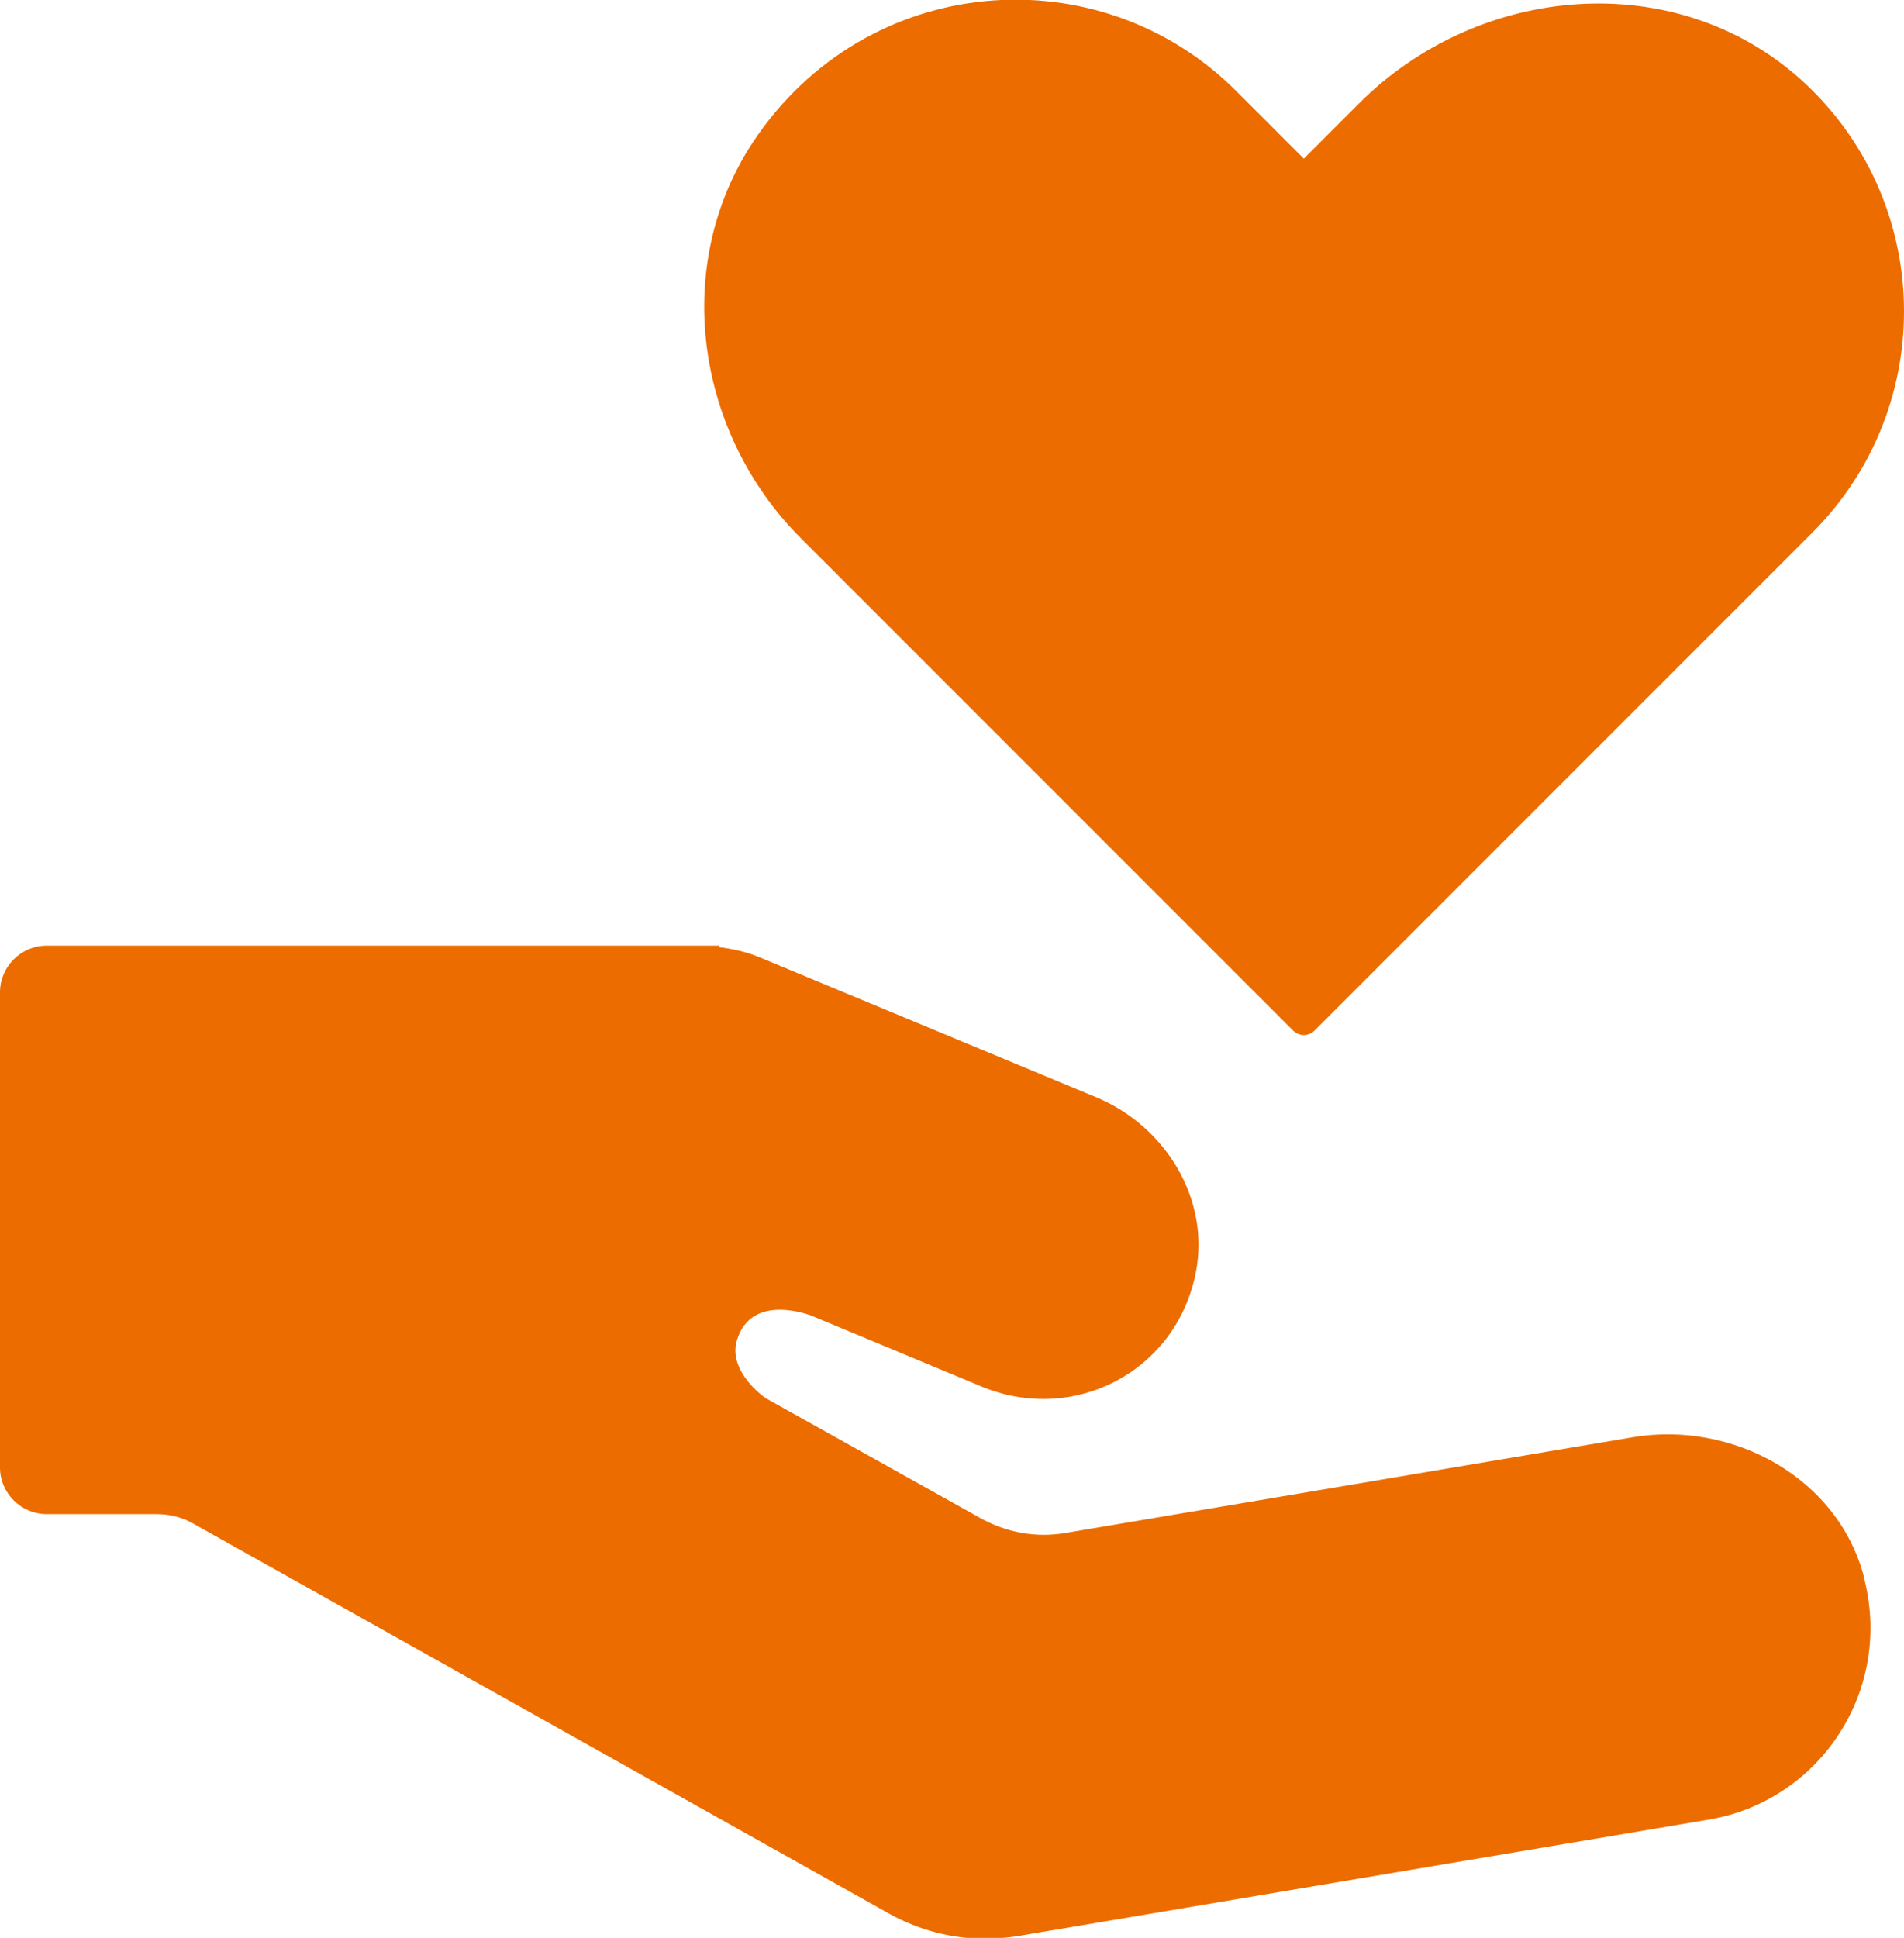
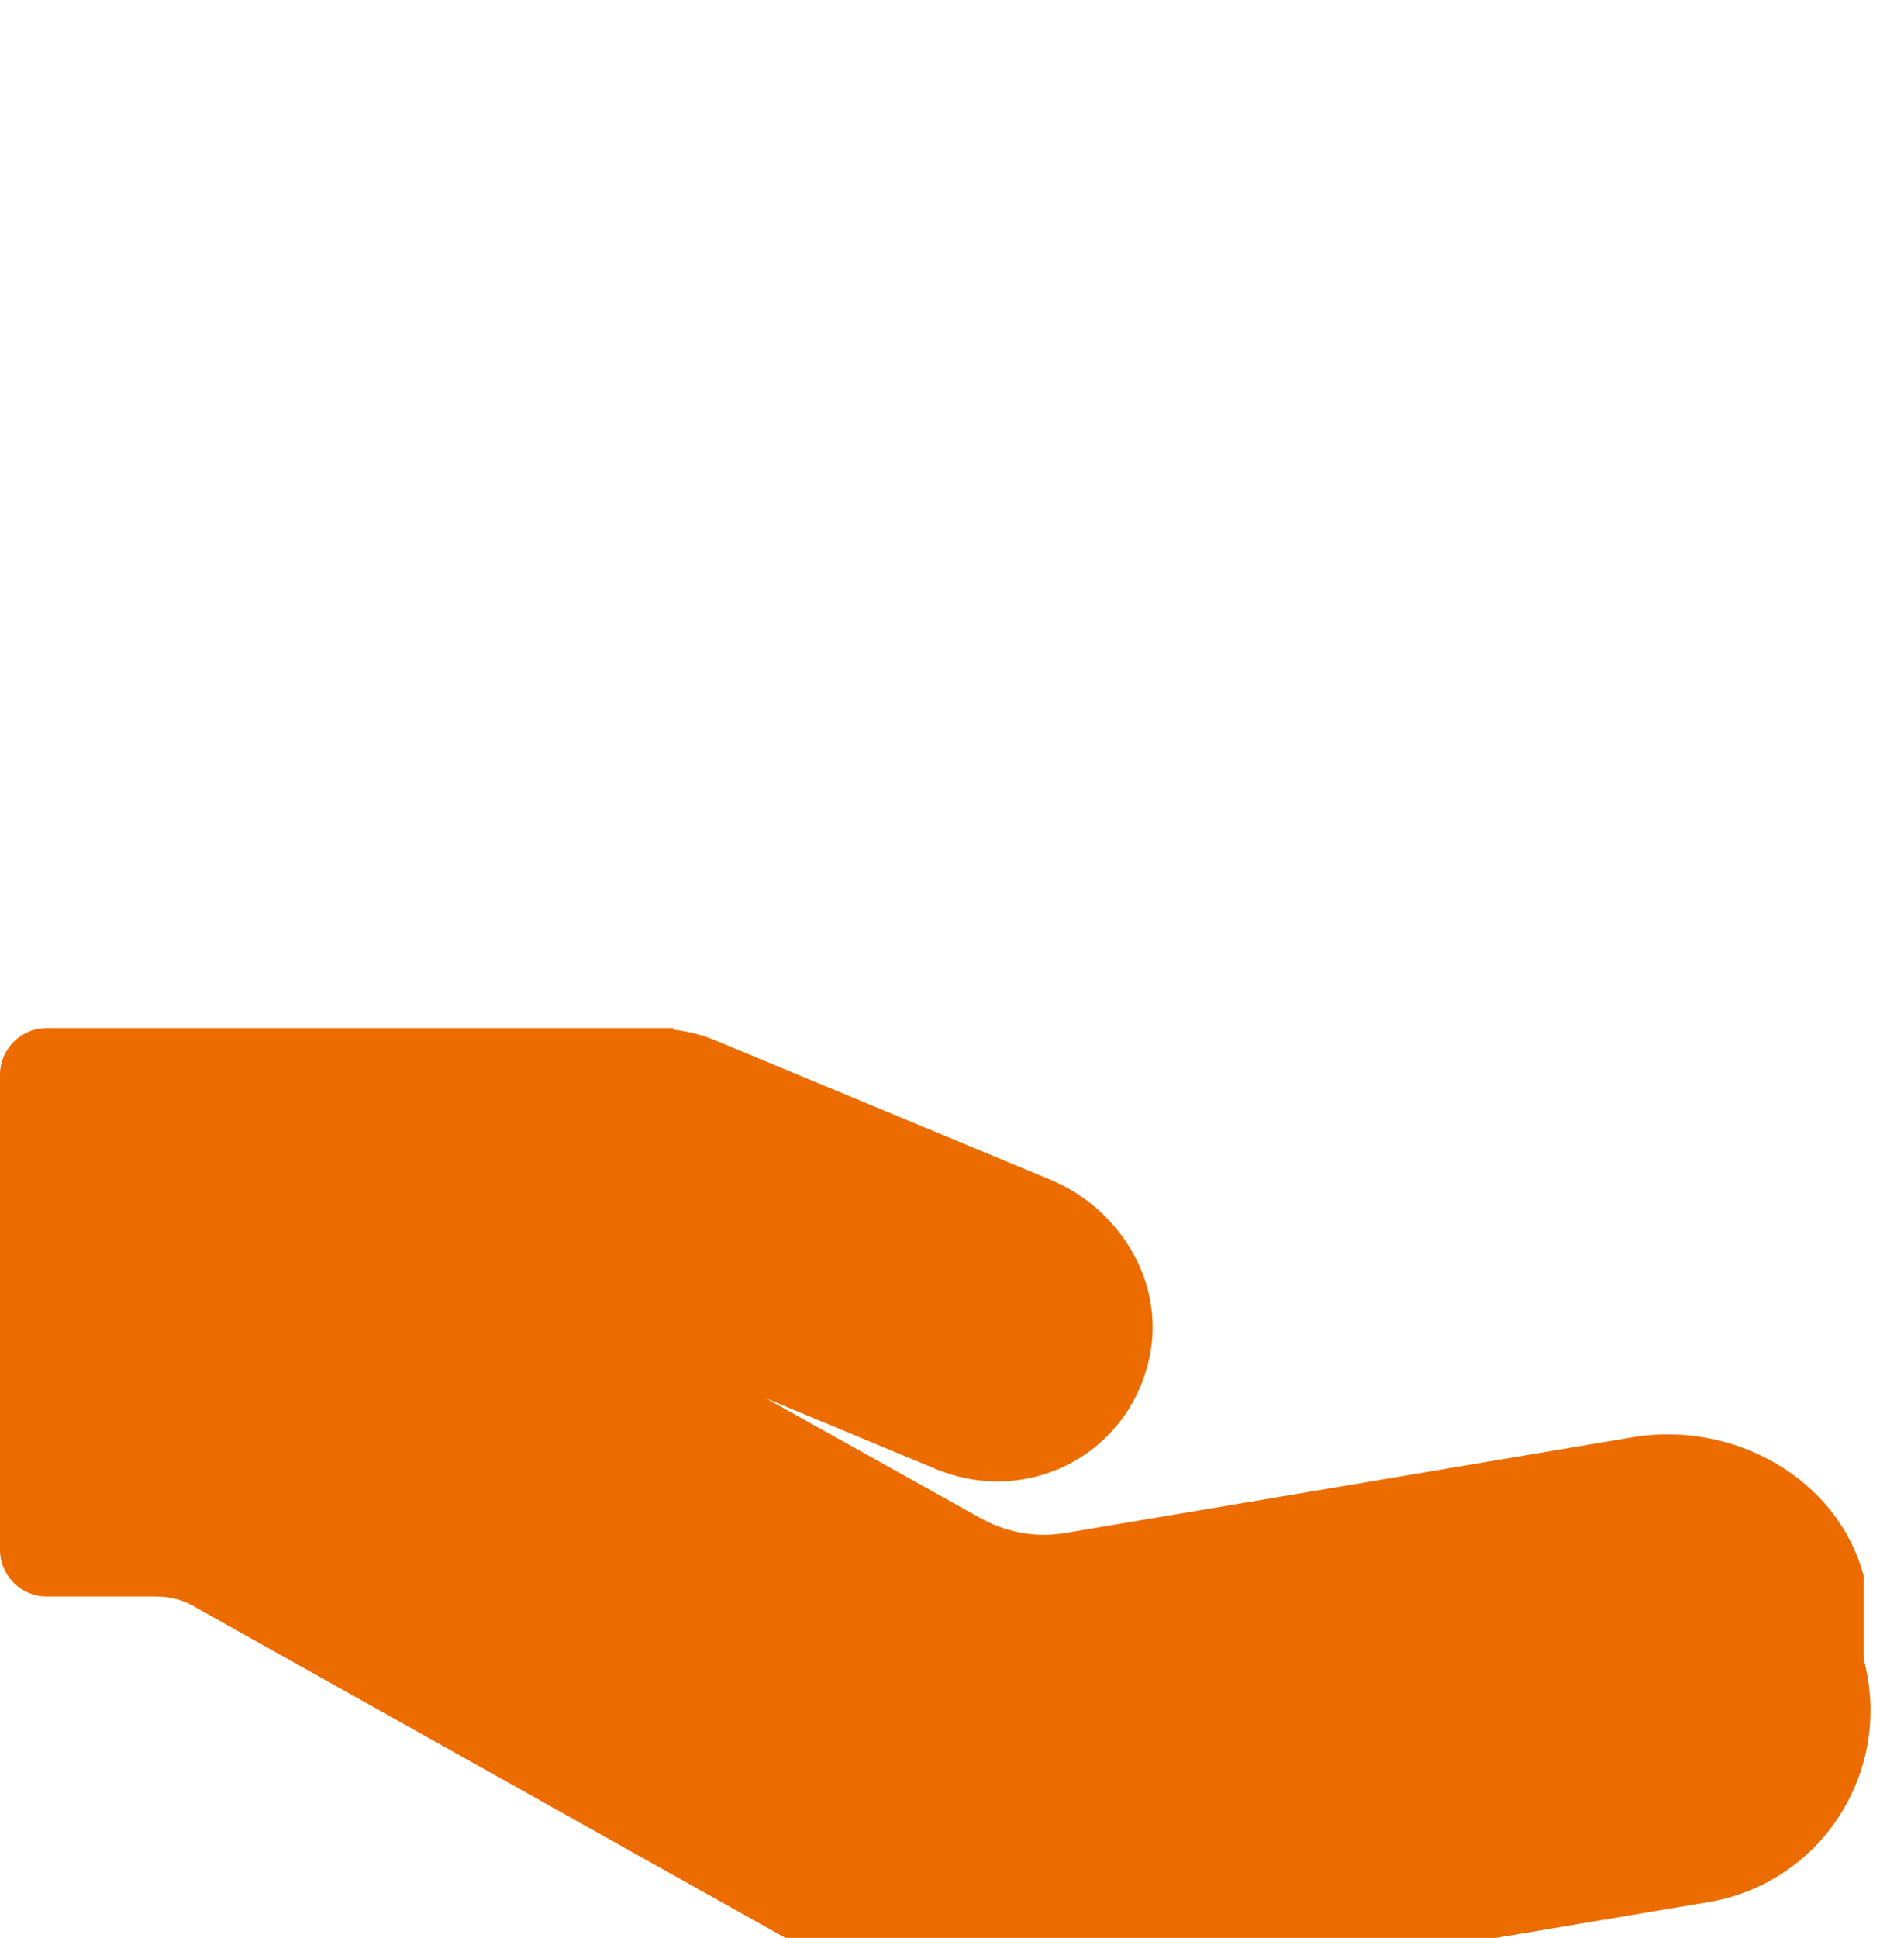
<svg xmlns="http://www.w3.org/2000/svg" id="_イヤー_2" viewBox="0 0 24.49 24.92">
  <defs>
    <style>.cls-1{fill:#ec6c00;}</style>
  </defs>
  <g id="_イヤー_1-2">
    <g>
-       <path class="cls-1" d="M16.63,13.25l-6.33-6.33c-1.35-1.35-1.67-3.5-.61-5.1,1.46-2.19,4.45-2.41,6.21-.65l.87,.87,.71-.71c1.54-1.54,4.06-1.76,5.68-.31,1.72,1.55,1.77,4.2,.16,5.82l-6.41,6.41c-.08,.08-.2,.08-.28,0Z" />
-       <path class="cls-1" d="M23.97,20.26c-.34-1.26-1.68-1.99-2.96-1.78l-7.29,1.23c-.39,.07-.78,0-1.13-.2l-2.74-1.53c-.13-.09-.48-.4-.37-.75,.19-.62,.96-.31,.96-.31l2.21,.92c.25,.1,.51,.15,.77,.15,.91,0,1.76-.62,1.96-1.62,.19-.95-.39-1.89-1.28-2.26l-4.33-1.8c-.17-.07-.35-.11-.52-.13v-.02h-.24s-.01,0-.02,0H.6c-.33,0-.6,.27-.6,.6v6.11c0,.33,.27,.6,.6,.6h1.41c.17,0,.34,.04,.49,.13l8.94,5.01c.38,.21,.8,.32,1.22,.32,.14,0,.28-.01,.41-.03l8.9-1.5c1.45-.24,2.39-1.68,2-3.13Z" />
+       <path class="cls-1" d="M23.97,20.26c-.34-1.26-1.68-1.99-2.96-1.78l-7.29,1.23c-.39,.07-.78,0-1.13-.2l-2.74-1.53l2.21,.92c.25,.1,.51,.15,.77,.15,.91,0,1.76-.62,1.96-1.62,.19-.95-.39-1.89-1.28-2.26l-4.33-1.8c-.17-.07-.35-.11-.52-.13v-.02h-.24s-.01,0-.02,0H.6c-.33,0-.6,.27-.6,.6v6.11c0,.33,.27,.6,.6,.6h1.41c.17,0,.34,.04,.49,.13l8.94,5.01c.38,.21,.8,.32,1.22,.32,.14,0,.28-.01,.41-.03l8.9-1.5c1.45-.24,2.39-1.68,2-3.13Z" />
    </g>
  </g>
</svg>